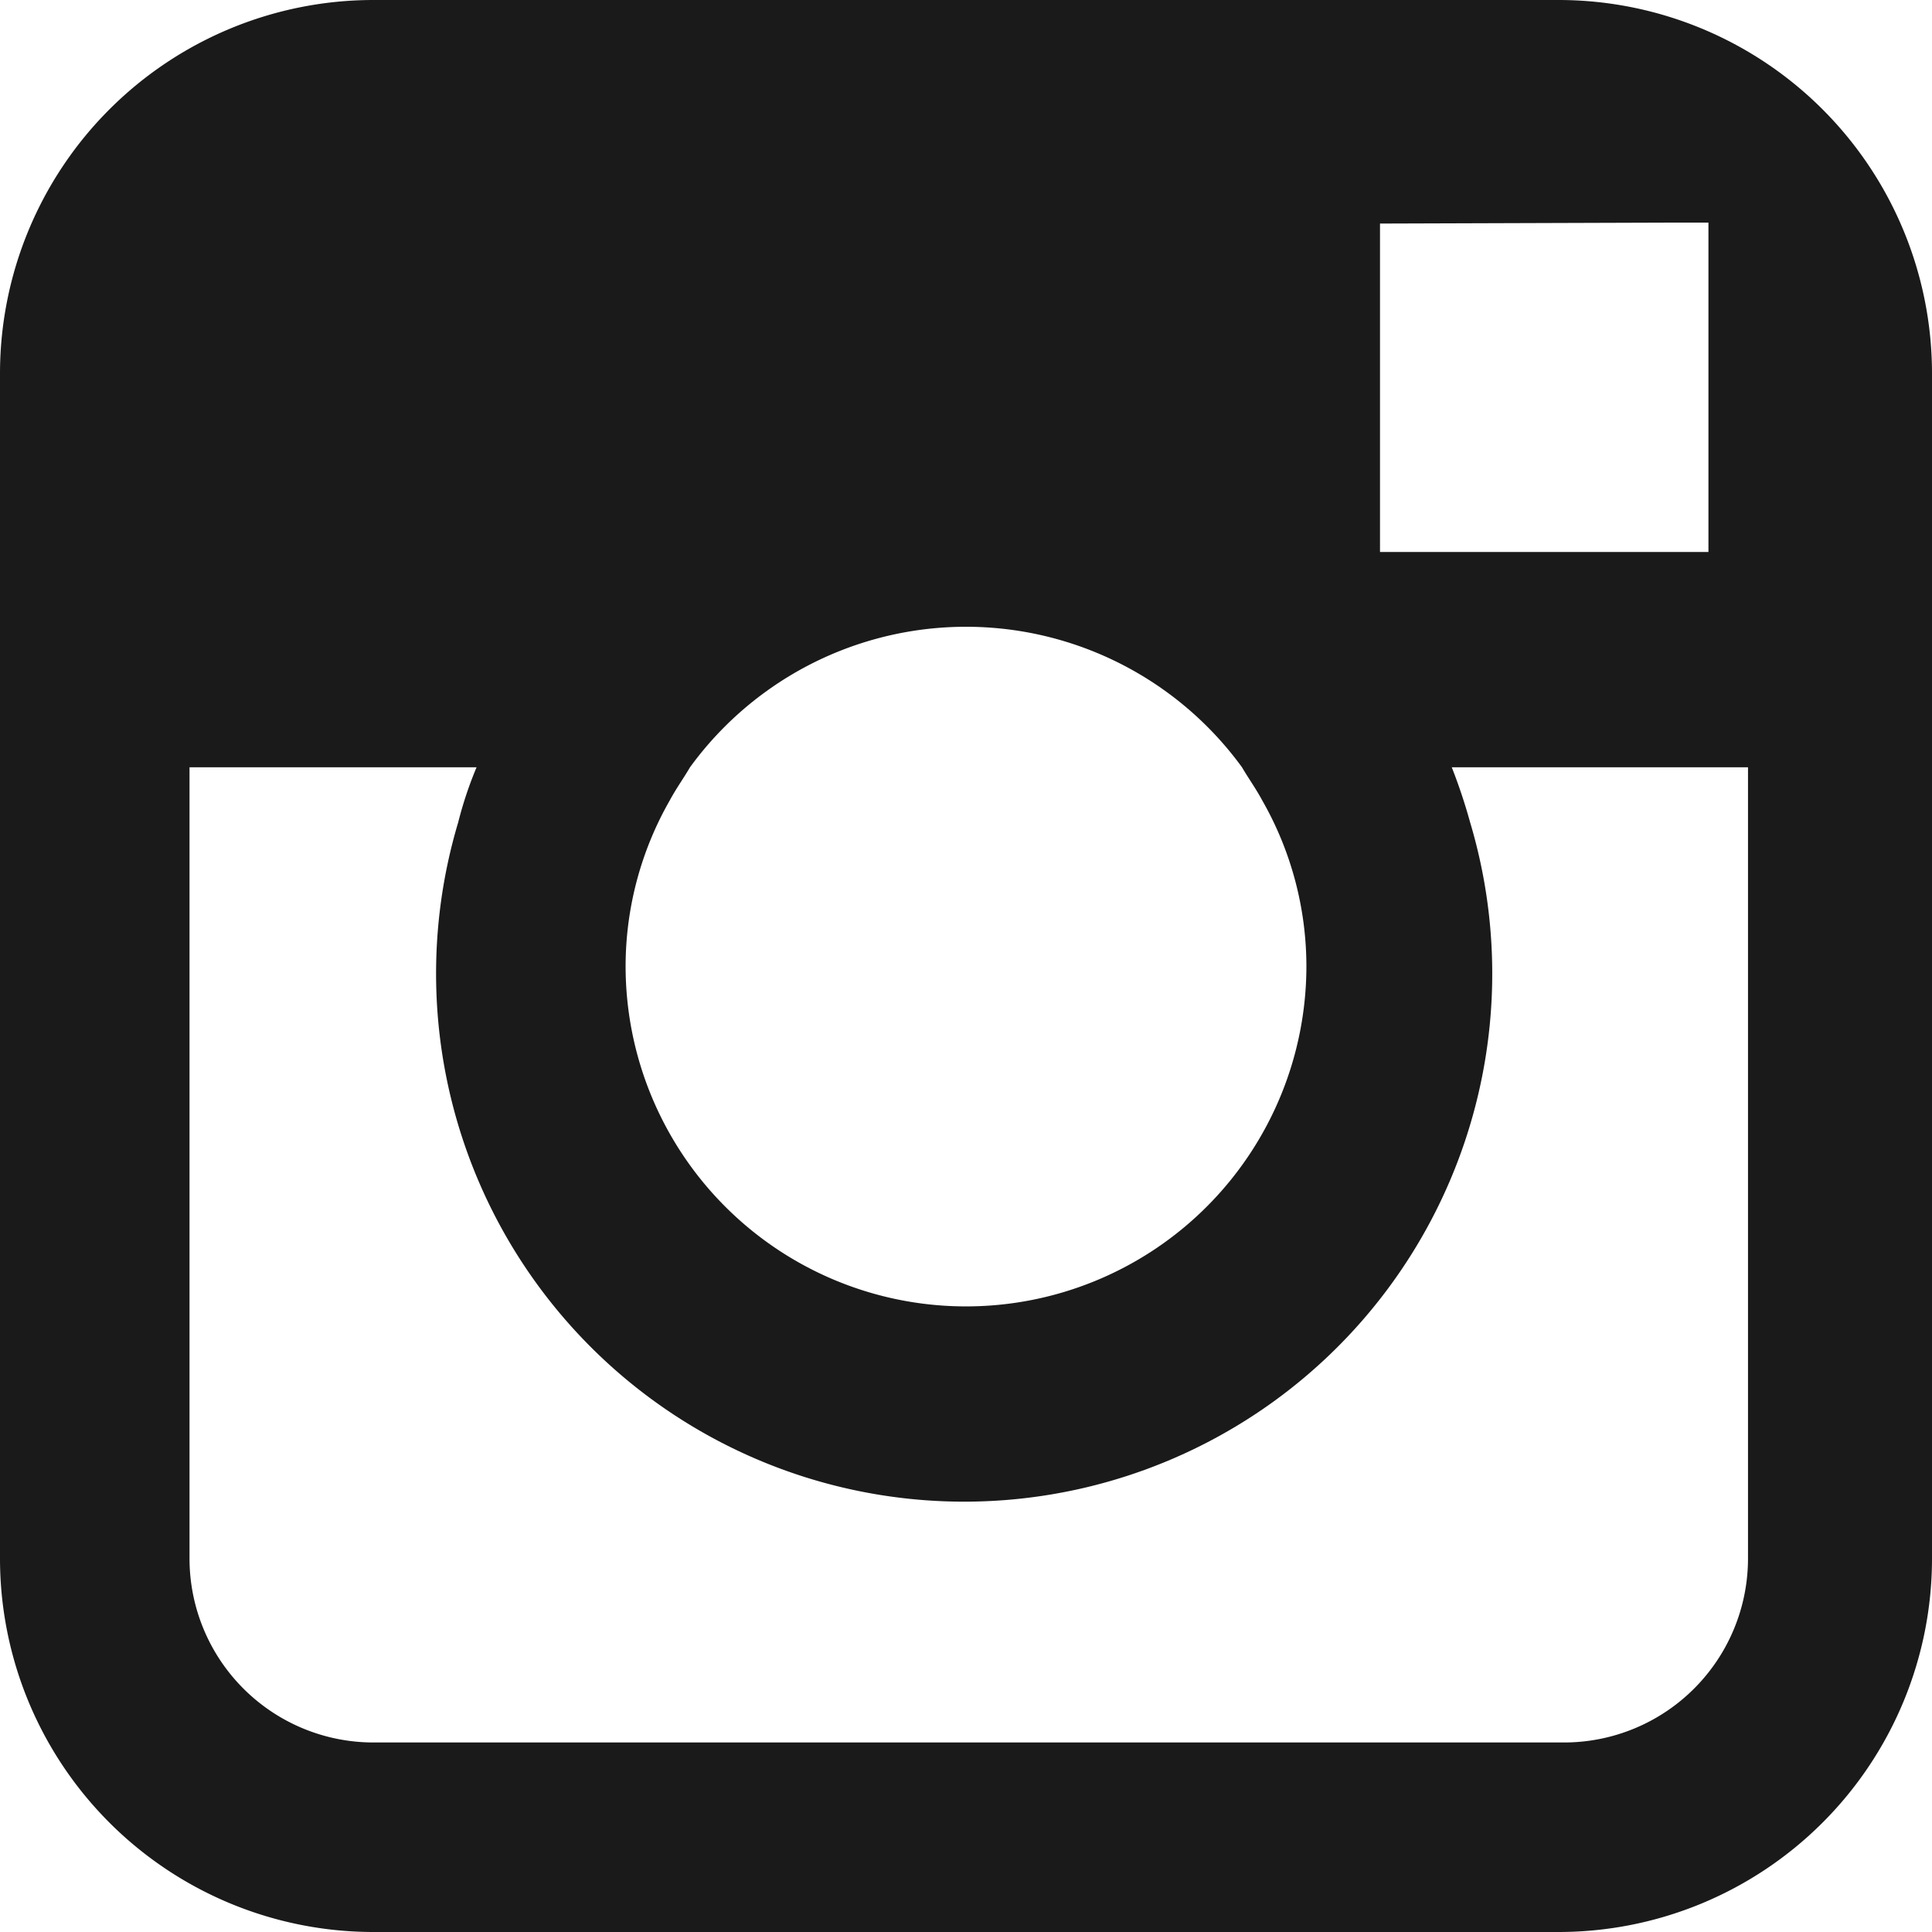
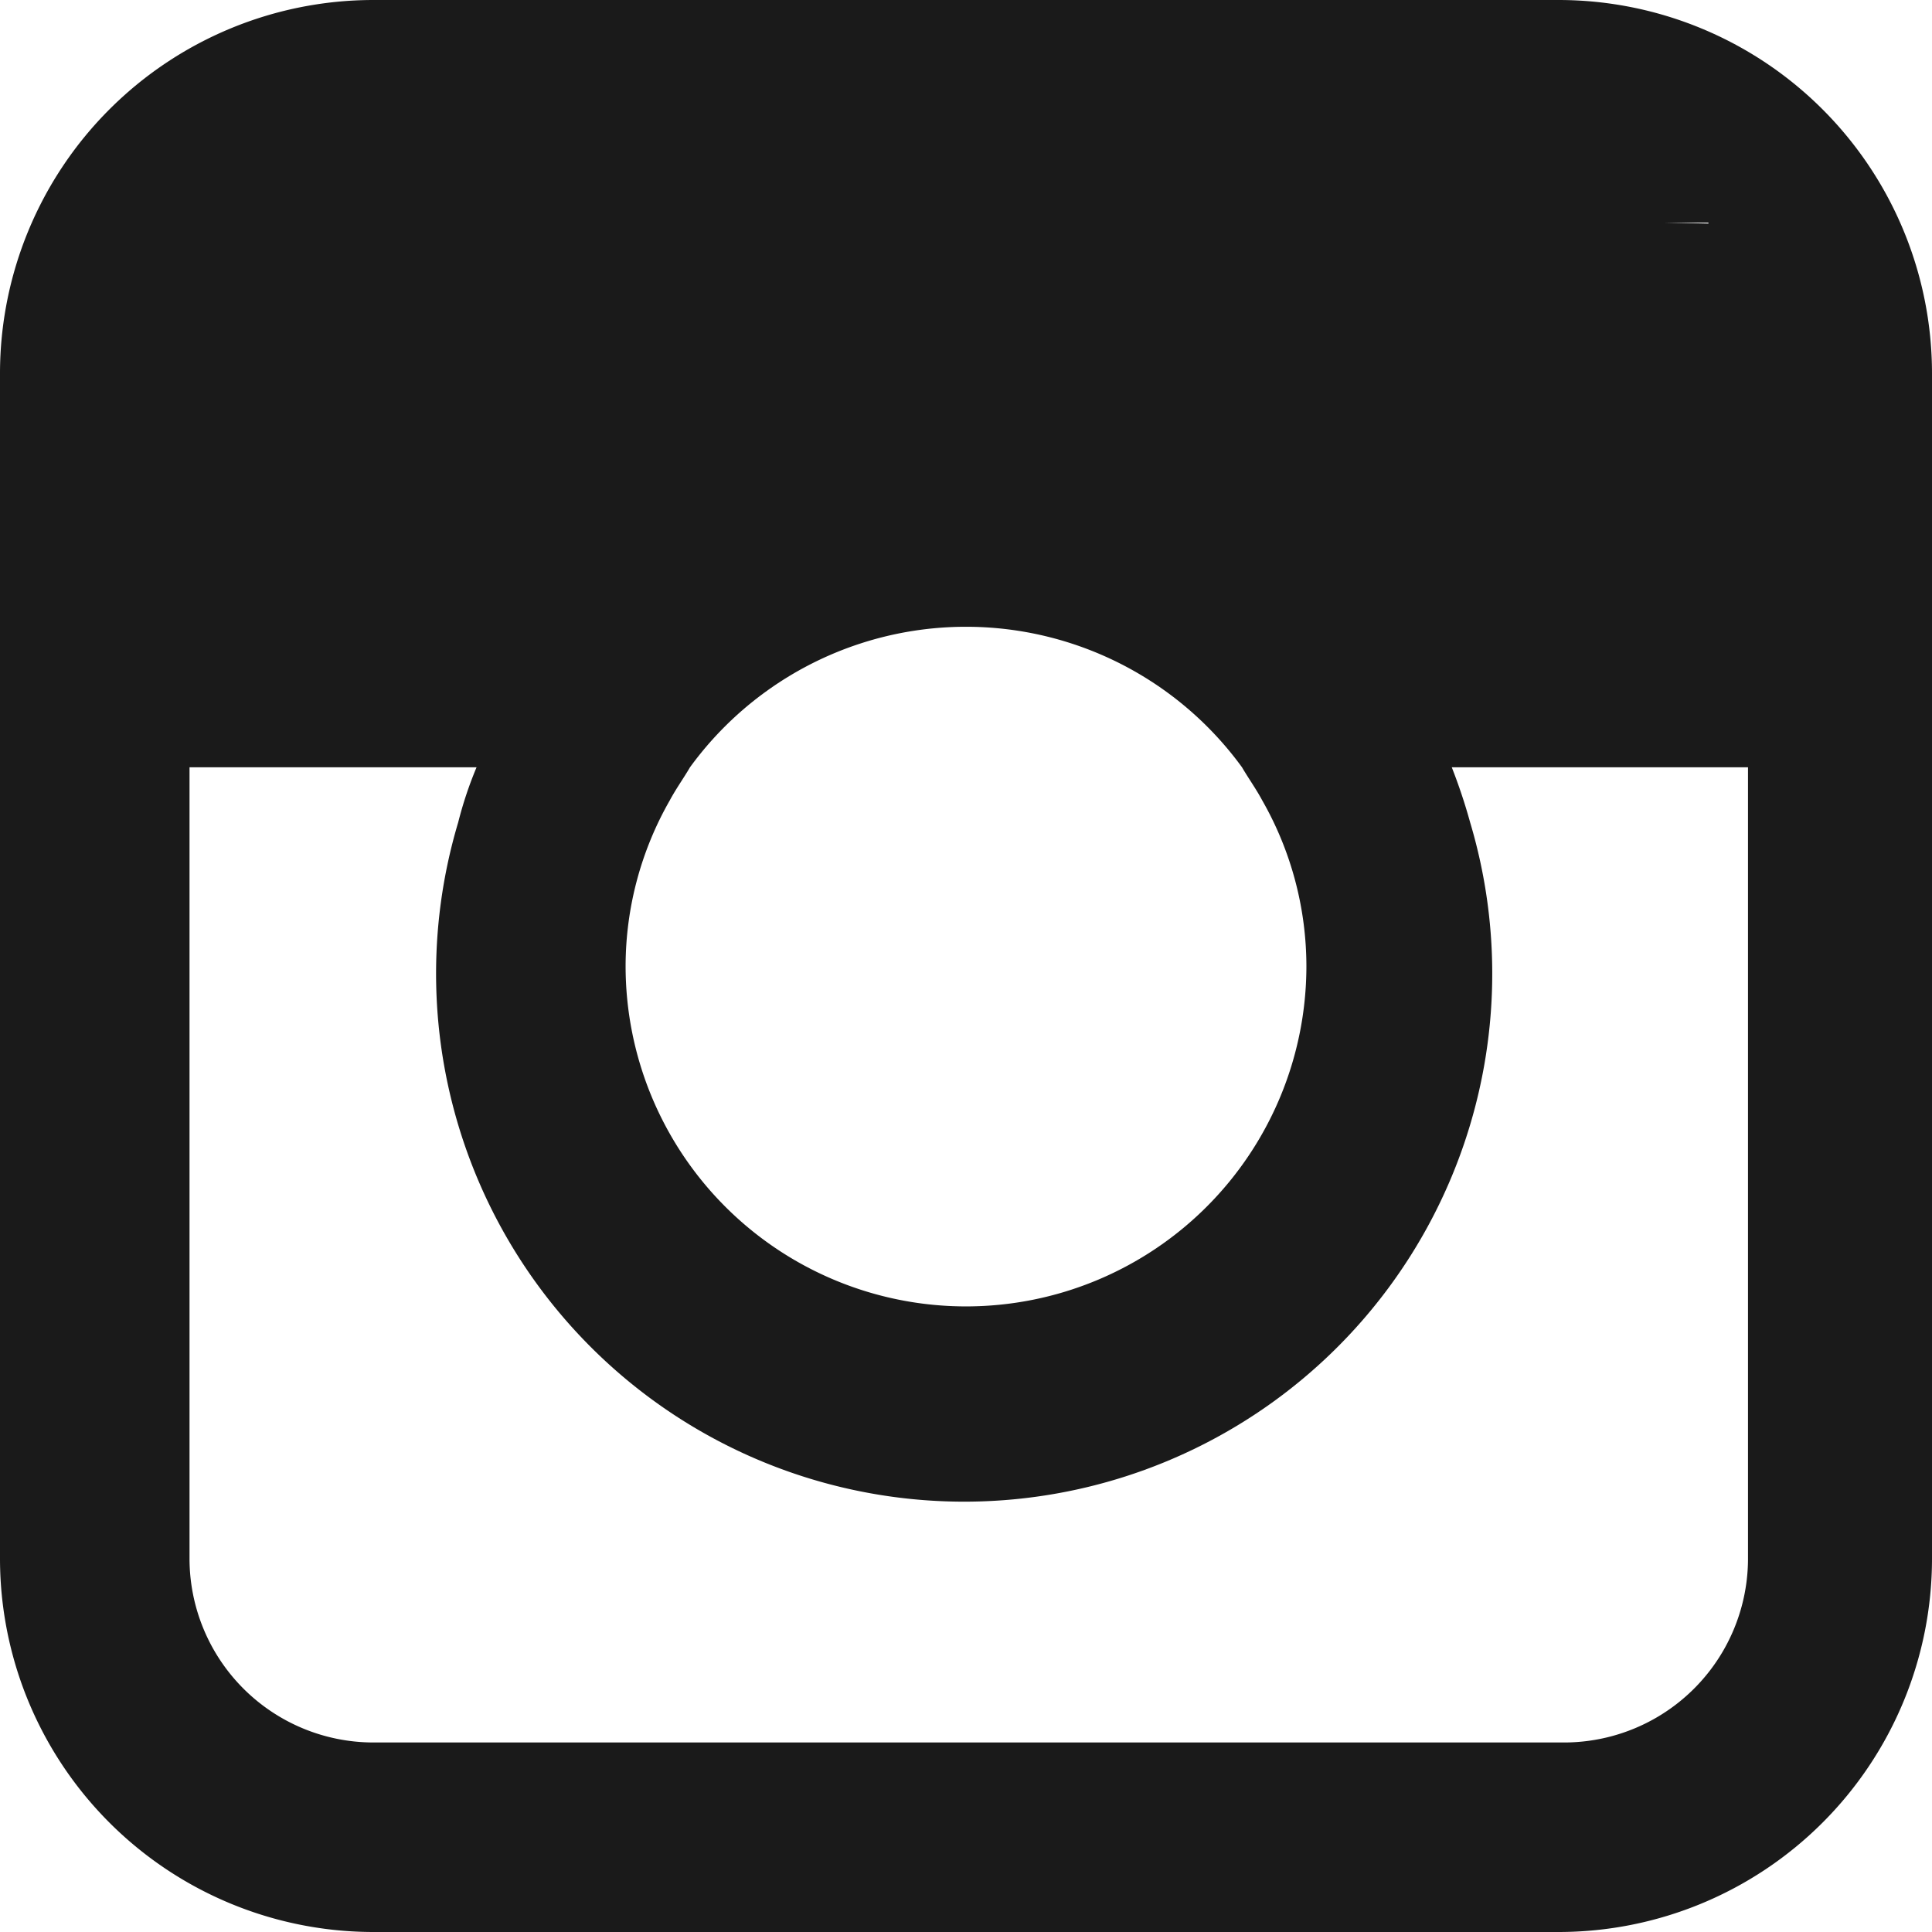
<svg xmlns="http://www.w3.org/2000/svg" viewBox="0 0 21 21">
  <g id="a0e0f142-f292-4fed-a826-b27ee16745d1" data-name="Capa 2">
    <g id="fb9cfb00-3e27-44af-bd91-ff3ebae57cf1" data-name="Capa 2">
-       <path d="M19,16.94a2,2,0,0,1-2,2H4.06a2,2,0,0,1-2-2V8.34H5.18a4.22,4.22,0,0,0-.2.6,5.74,5.74,0,1,0,11,0,6,6,0,0,0-.2-.6H19v8.6ZM7.5,8.34a3.71,3.71,0,0,1,6,0c.07.12.15.23.22.36a3.64,3.64,0,0,1,.48,1.8,3.7,3.7,0,0,1-7.4,0,3.64,3.64,0,0,1,.48-1.8C7.35,8.57,7.43,8.46,7.5,8.34ZM18.1,2.42h.47V6H15V2.43ZM16.94,0H4.06A4.06,4.06,0,0,0,0,4.06V16.94A4.06,4.06,0,0,0,4.06,21H16.94A4.06,4.06,0,0,0,21,16.94V4.06A4.06,4.06,0,0,0,16.94,0Z" fill="#1a1a1a" fill-rule="evenodd" />
+       <path d="M19,16.94a2,2,0,0,1-2,2H4.06a2,2,0,0,1-2-2V8.34H5.18a4.22,4.22,0,0,0-.2.6,5.74,5.74,0,1,0,11,0,6,6,0,0,0-.2-.6H19v8.6ZM7.5,8.34a3.71,3.71,0,0,1,6,0c.07.12.15.23.22.36a3.64,3.64,0,0,1,.48,1.8,3.7,3.7,0,0,1-7.4,0,3.64,3.64,0,0,1,.48-1.8C7.35,8.57,7.43,8.46,7.5,8.34ZM18.1,2.42h.47V6V2.43ZM16.94,0H4.06A4.06,4.06,0,0,0,0,4.06V16.94A4.06,4.06,0,0,0,4.06,21H16.94A4.06,4.06,0,0,0,21,16.94V4.06A4.06,4.06,0,0,0,16.94,0Z" fill="#1a1a1a" fill-rule="evenodd" />
    </g>
  </g>
</svg>